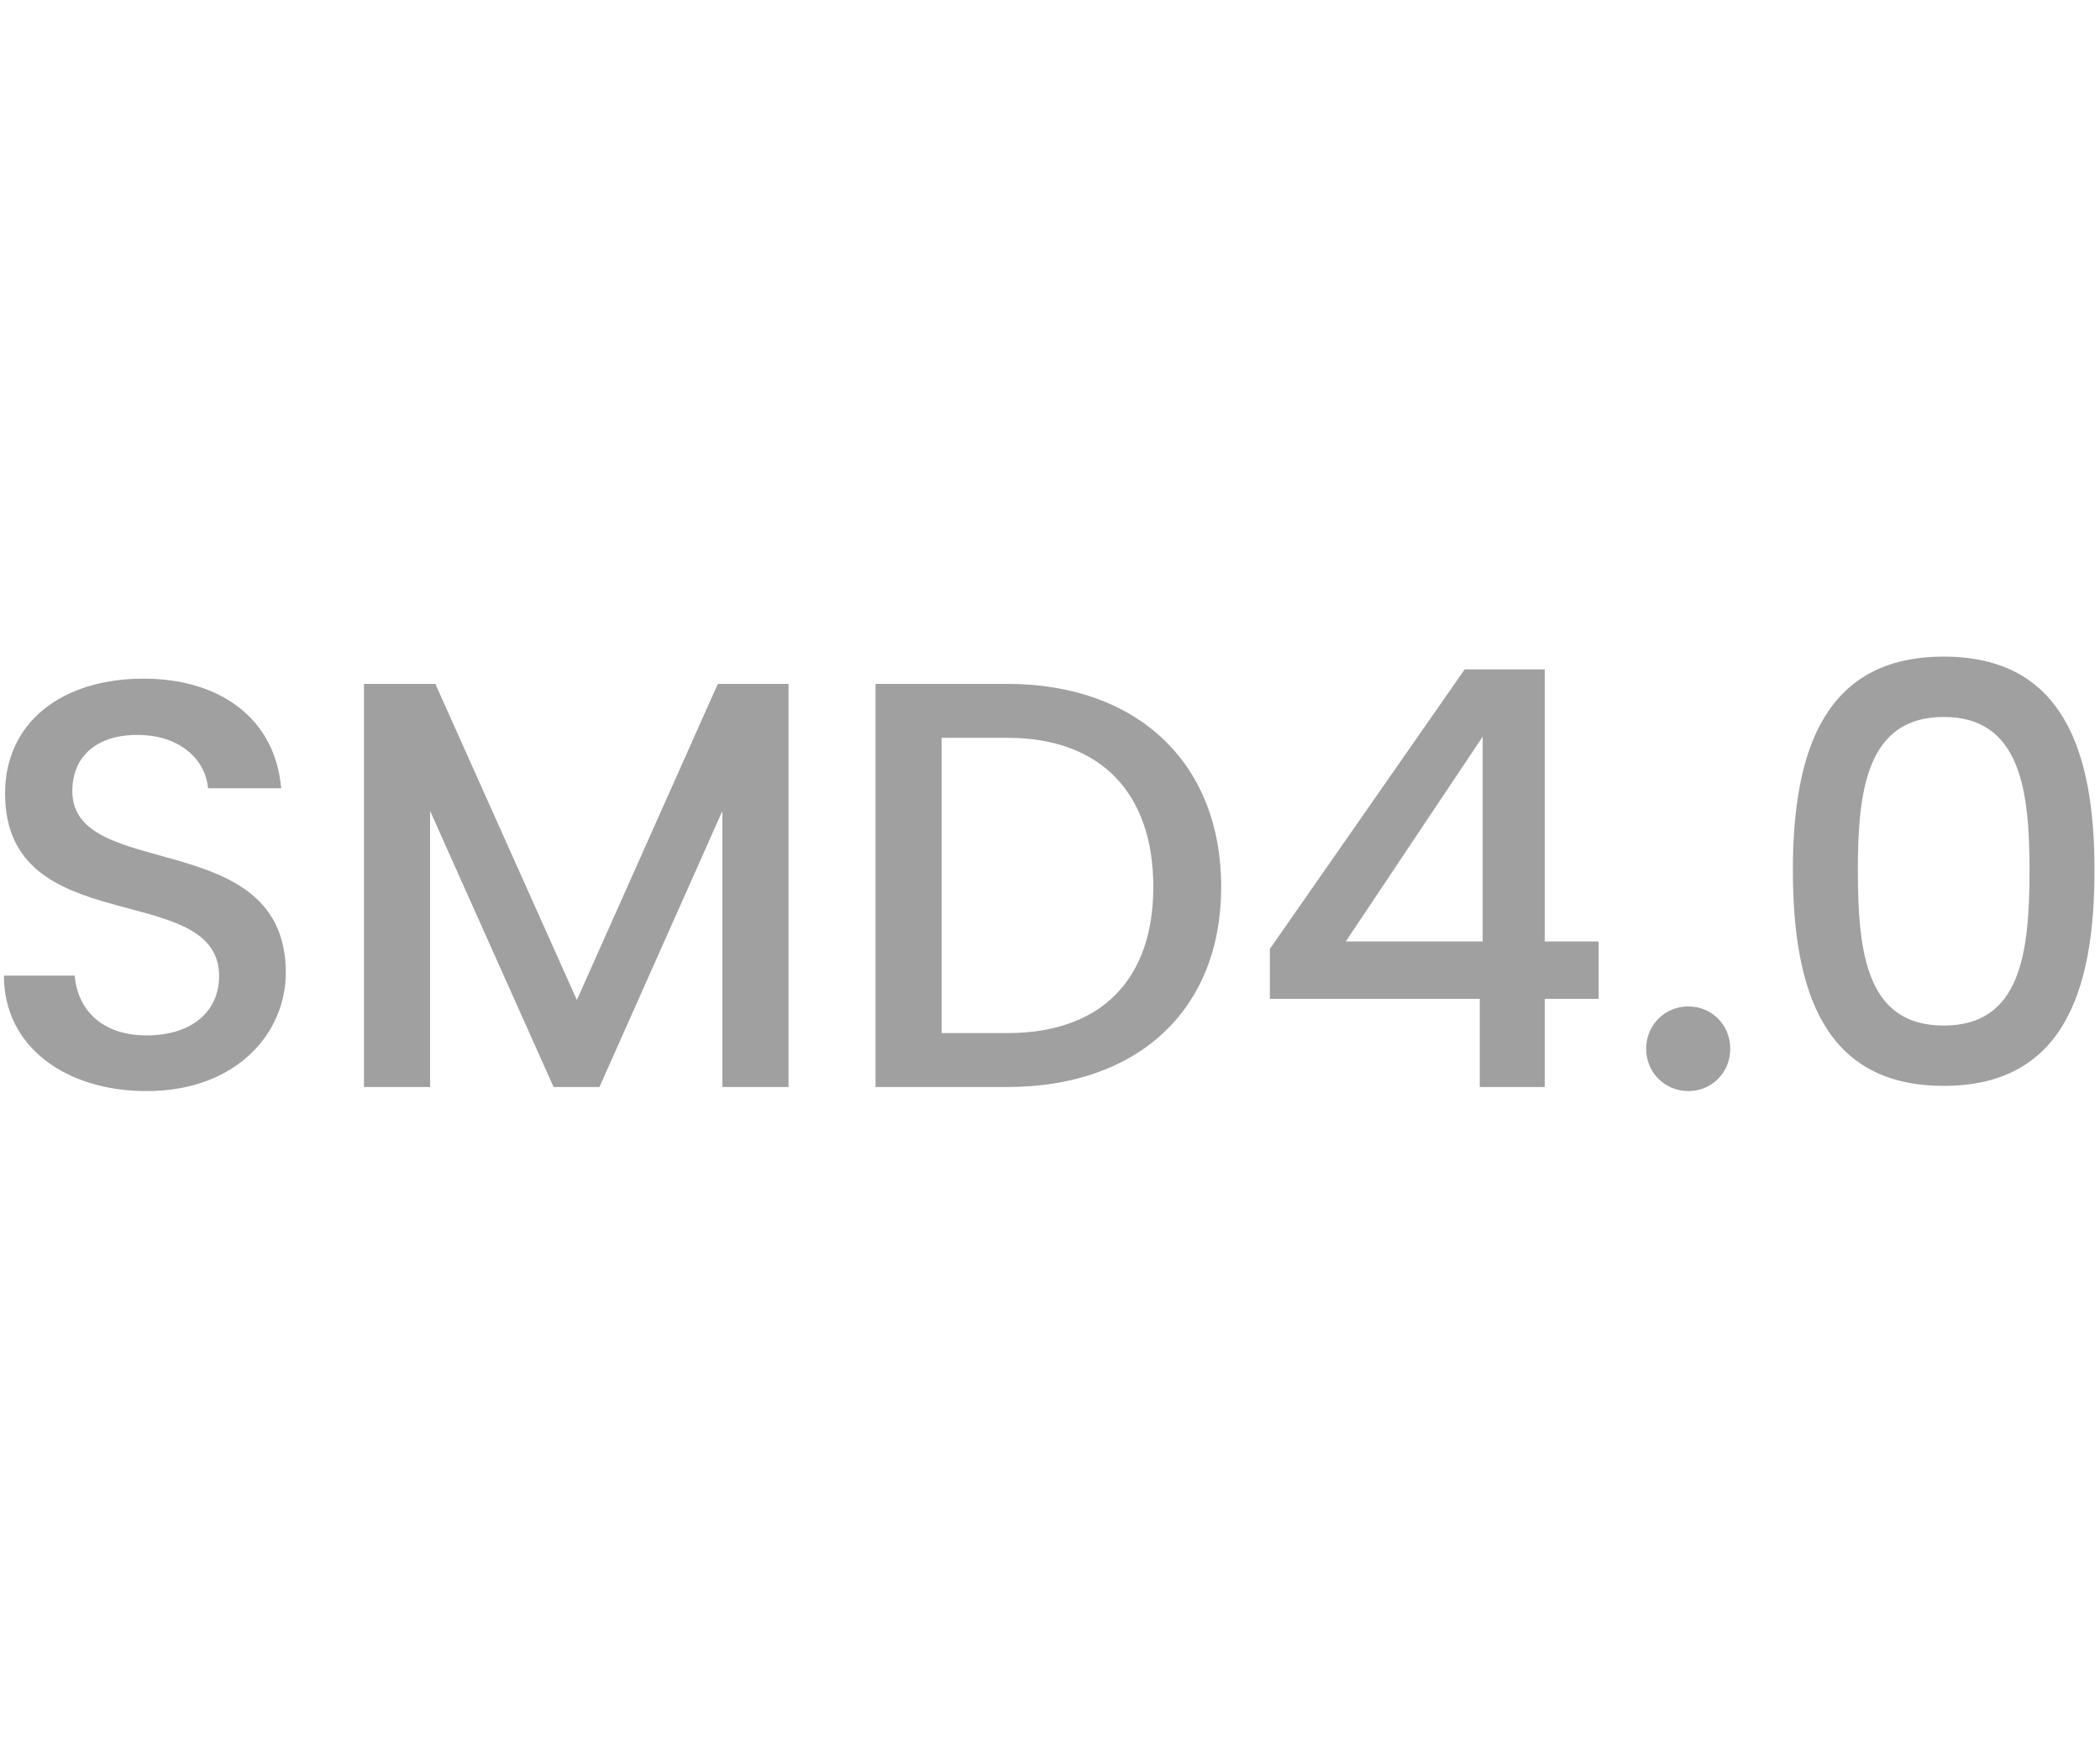
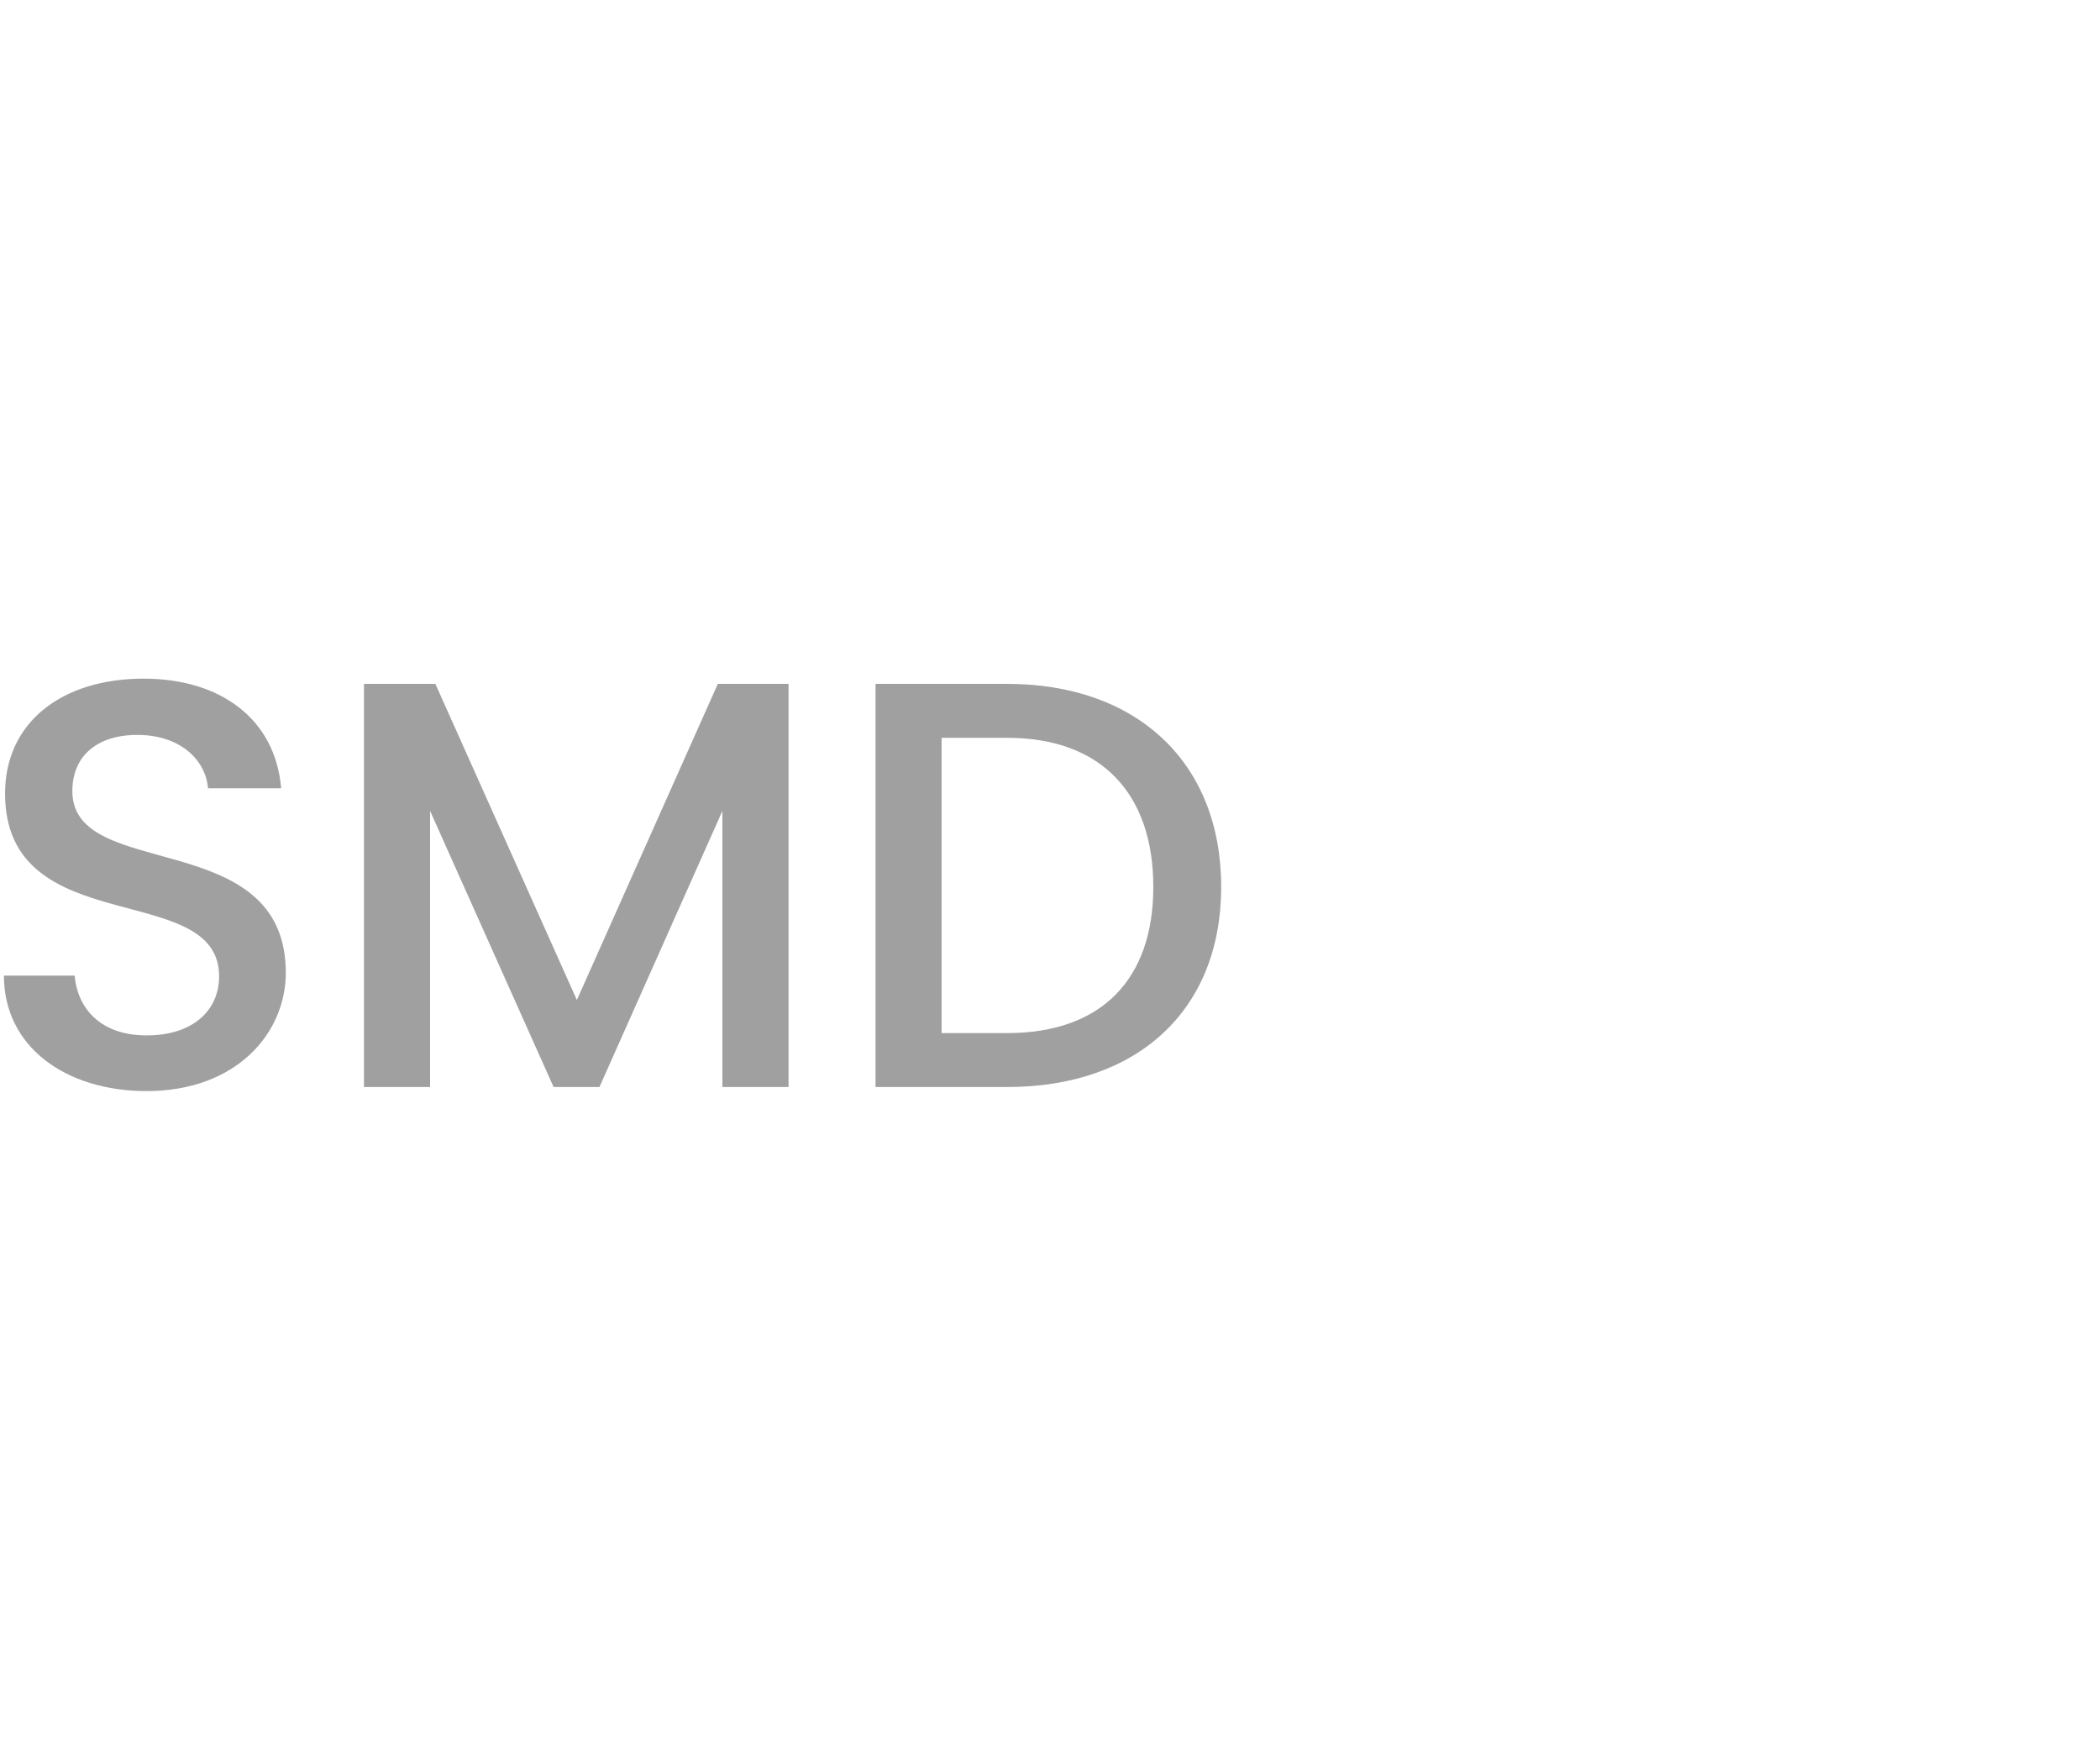
<svg xmlns="http://www.w3.org/2000/svg" version="1.1" id="Layer_1" x="0px" y="0px" viewBox="0 0 60 50" style="enable-background:new 0 0 60 50;" xml:space="preserve">
  <style type="text/css">
	.st0{fill:#A0A0A0;}
	.st1{fill:#ED1C24;}
	.st2{fill:#231F20;}
	.st3{fill:none;}
	.st4{fill:#FFFFFF;}
	.st5{opacity:0.71;}
	.st6{opacity:0.3;}
</style>
  <g>
    <g>
      <path class="st0" d="M4.188,31.169c-2.303,0-4.076-1.26-4.076-3.298h2.021c0.083,0.944,0.746,1.707,2.055,1.707    c1.326,0,2.072-0.713,2.072-1.69c0-2.784-6.115-0.978-6.115-5.22c0-2.022,1.607-3.281,3.961-3.281c2.203,0,3.762,1.16,3.927,3.132    H5.944c-0.066-0.779-0.745-1.491-1.938-1.524c-1.094-0.033-1.939,0.497-1.939,1.607c0,2.602,6.099,0.978,6.099,5.187    C8.165,29.512,6.757,31.169,4.188,31.169z" />
      <path class="st0" d="M10.401,19.536h2.038l4.043,9.031l4.027-9.031h2.021v11.517h-1.89v-7.888l-3.513,7.888h-1.31l-3.529-7.888    v7.888h-1.889V19.536z" />
      <path class="st0" d="M34.891,25.336c0,3.546-2.419,5.717-6.114,5.717h-3.762V19.536h3.762    C32.472,19.536,34.891,21.773,34.891,25.336z M28.776,29.512c2.717,0,4.176-1.558,4.176-4.176c0-2.635-1.459-4.259-4.176-4.259    h-1.873v8.435H28.776z" />
-       <path class="st0" d="M42.279,28.534h-5.998v-1.425l5.567-7.987h2.287v7.772h1.541v1.64h-1.541v2.519h-1.856V28.534z     M42.362,26.894v-5.85l-3.911,5.85H42.362z" />
-       <path class="st0" d="M48.243,31.169c-0.679,0-1.21-0.53-1.21-1.21c0-0.679,0.531-1.209,1.21-1.209c0.663,0,1.193,0.53,1.193,1.209    C49.437,30.639,48.906,31.169,48.243,31.169z" />
-       <path class="st0" d="M55.534,18.757c3.381,0,4.309,2.651,4.309,6.098c0,3.513-0.928,6.165-4.309,6.165s-4.309-2.651-4.309-6.165    C51.226,21.409,52.153,18.757,55.534,18.757z M55.534,20.481c-2.204,0-2.452,2.121-2.452,4.375c0,2.37,0.248,4.441,2.452,4.441    s2.452-2.072,2.452-4.441C57.986,22.602,57.738,20.481,55.534,20.481z" />
    </g>
  </g>
</svg>